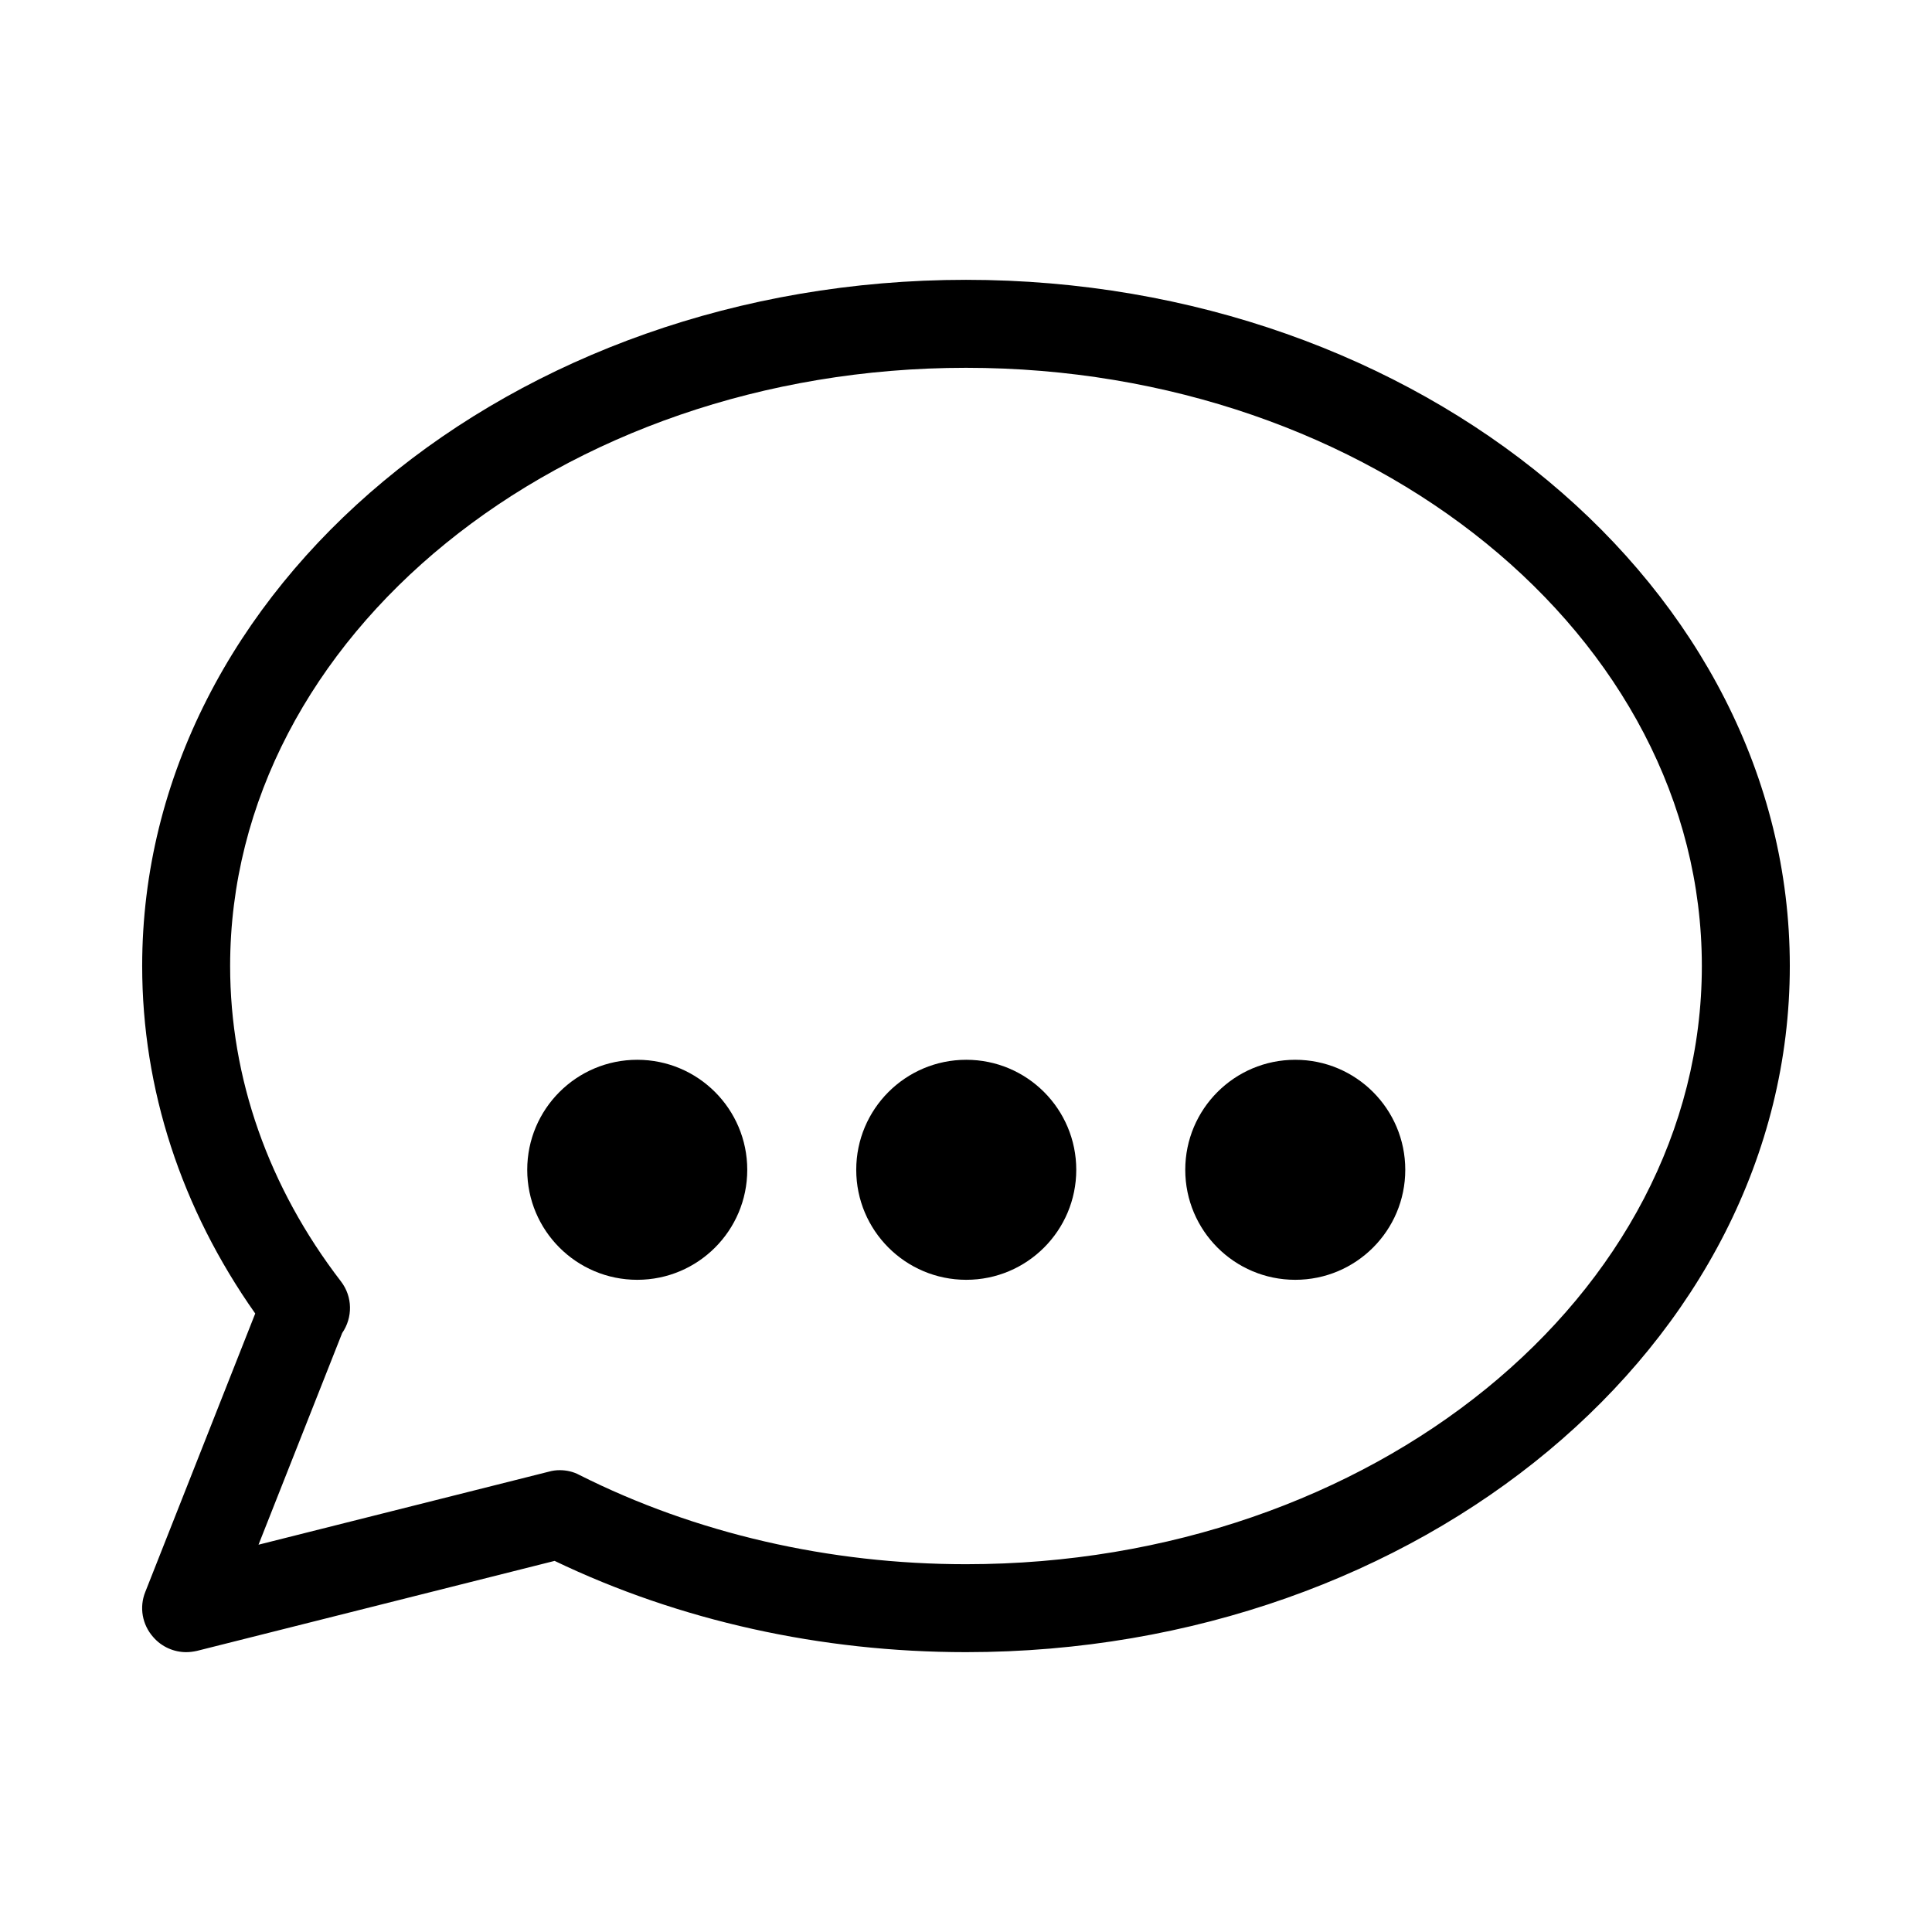
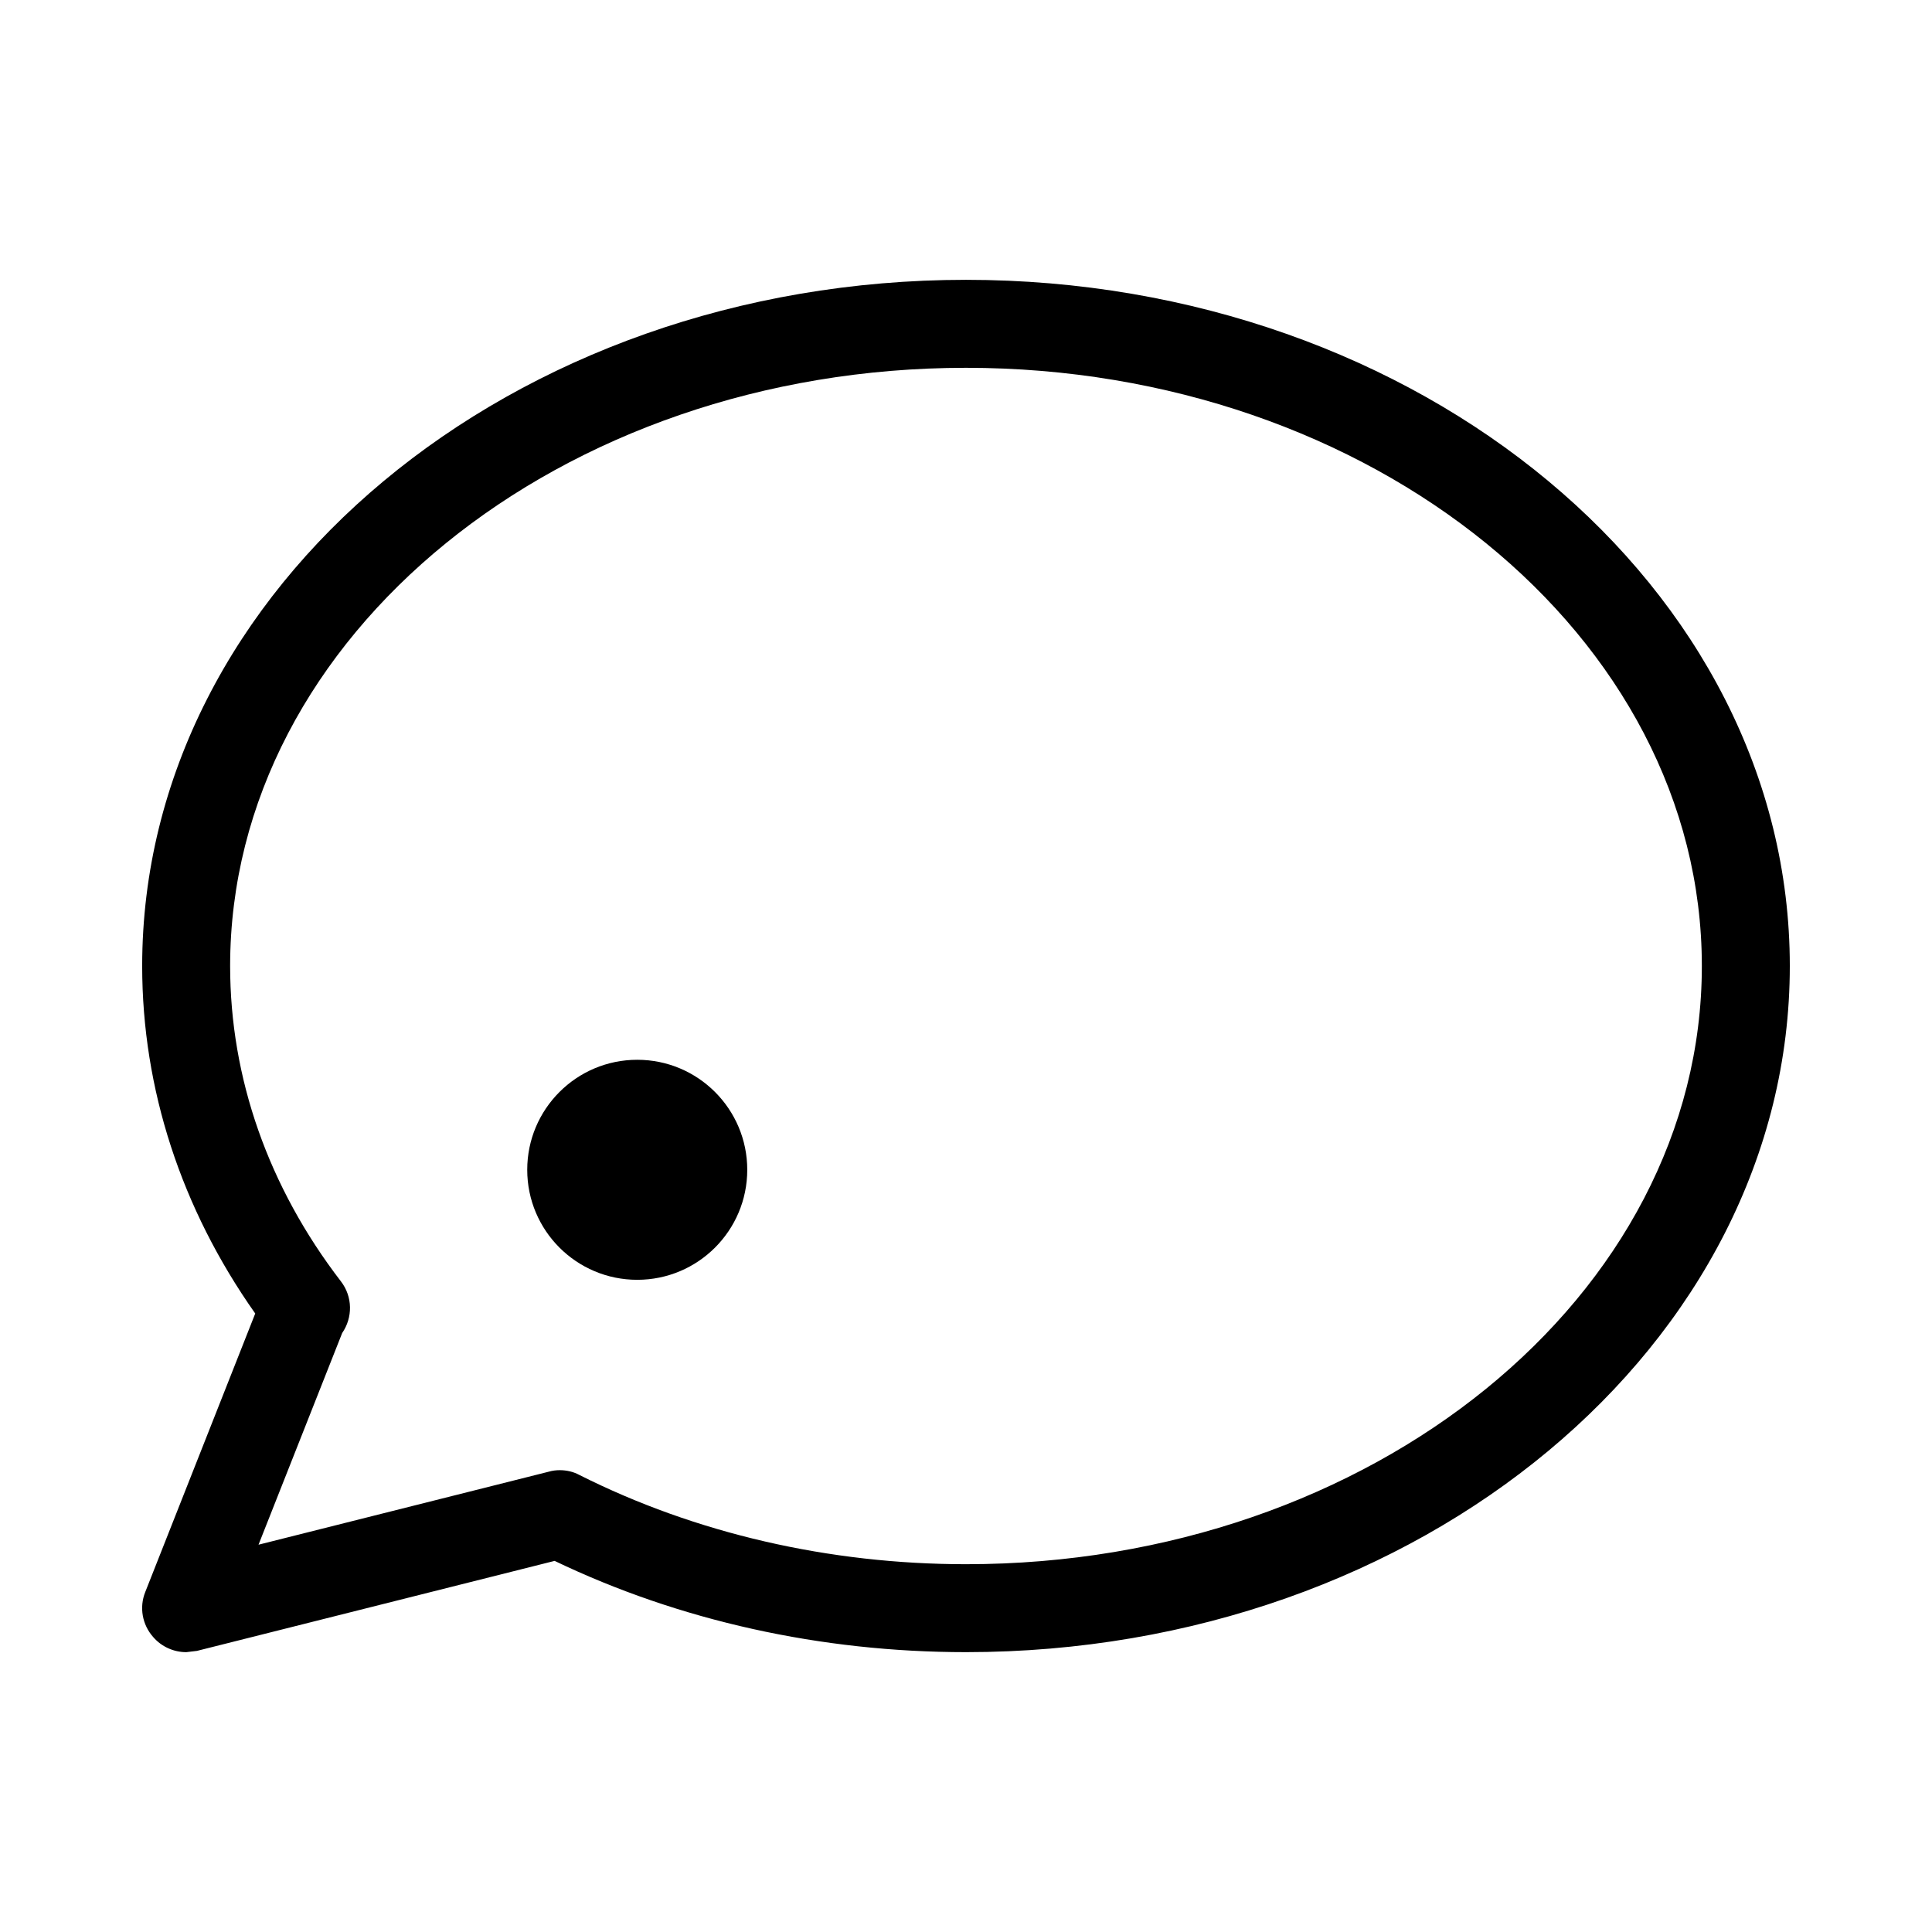
<svg xmlns="http://www.w3.org/2000/svg" fill="#000000" width="800px" height="800px" version="1.1" viewBox="144 144 512 512">
  <g>
-     <path d="m193.37 581.84c-3.293 0-6.516-1.41-8.734-3.965-2.957-3.293-3.762-7.926-2.148-11.957l29.152-73.824c-19.613-27.809-29.961-59.516-29.961-92.098 0-100.29 97.941-181.84 218.32-181.84s218.32 81.551 218.32 181.84c0 100.29-97.941 181.84-218.32 181.84-38.426 0-75.973-8.328-109.02-24.184l-94.785 23.848c-0.941 0.203-1.883 0.336-2.82 0.336zm98.949-48.23c1.812 0 3.629 0.402 5.238 1.277 30.699 15.449 66.168 23.645 102.44 23.645 107.55 0 195.01-71.137 195.01-158.53s-87.461-158.53-195.01-158.53-195.01 71.137-195.01 158.53c0 29.691 10.145 58.578 29.355 83.566 3.156 4.098 3.156 9.605 0.336 13.703l-22.168 56.09 76.914-19.348c0.941-0.27 1.883-0.402 2.887-0.402z" />
+     <path d="m193.37 581.84c-3.293 0-6.516-1.41-8.734-3.965-2.957-3.293-3.762-7.926-2.148-11.957l29.152-73.824c-19.613-27.809-29.961-59.516-29.961-92.098 0-100.29 97.941-181.84 218.32-181.84s218.32 81.551 218.32 181.84c0 100.29-97.941 181.84-218.32 181.84-38.426 0-75.973-8.328-109.02-24.184l-94.785 23.848zm98.949-48.23c1.812 0 3.629 0.402 5.238 1.277 30.699 15.449 66.168 23.645 102.44 23.645 107.55 0 195.01-71.137 195.01-158.53s-87.461-158.53-195.01-158.53-195.01 71.137-195.01 158.53c0 29.691 10.145 58.578 29.355 83.566 3.156 4.098 3.156 9.605 0.336 13.703l-22.168 56.09 76.914-19.348c0.941-0.27 1.883-0.402 2.887-0.402z" />
    <path d="m342.03 454.01c0 16.102-13.055 29.152-29.152 29.152-16.102 0-29.156-13.051-29.156-29.152 0-16.102 13.055-29.156 29.156-29.156 16.098 0 29.152 13.055 29.152 29.156" />
-     <path d="m429.22 454.01c0 16.102-13.051 29.152-29.152 29.152-16.102 0-29.156-13.051-29.156-29.152 0-16.102 13.055-29.156 29.156-29.156 16.102 0 29.152 13.055 29.152 29.156" />
-     <path d="m516.41 454.01c0 16.102-13.051 29.152-29.152 29.152-16.102 0-29.152-13.051-29.152-29.152 0-16.102 13.051-29.156 29.152-29.156 16.102 0 29.152 13.055 29.152 29.156" />
  </g>
</svg>